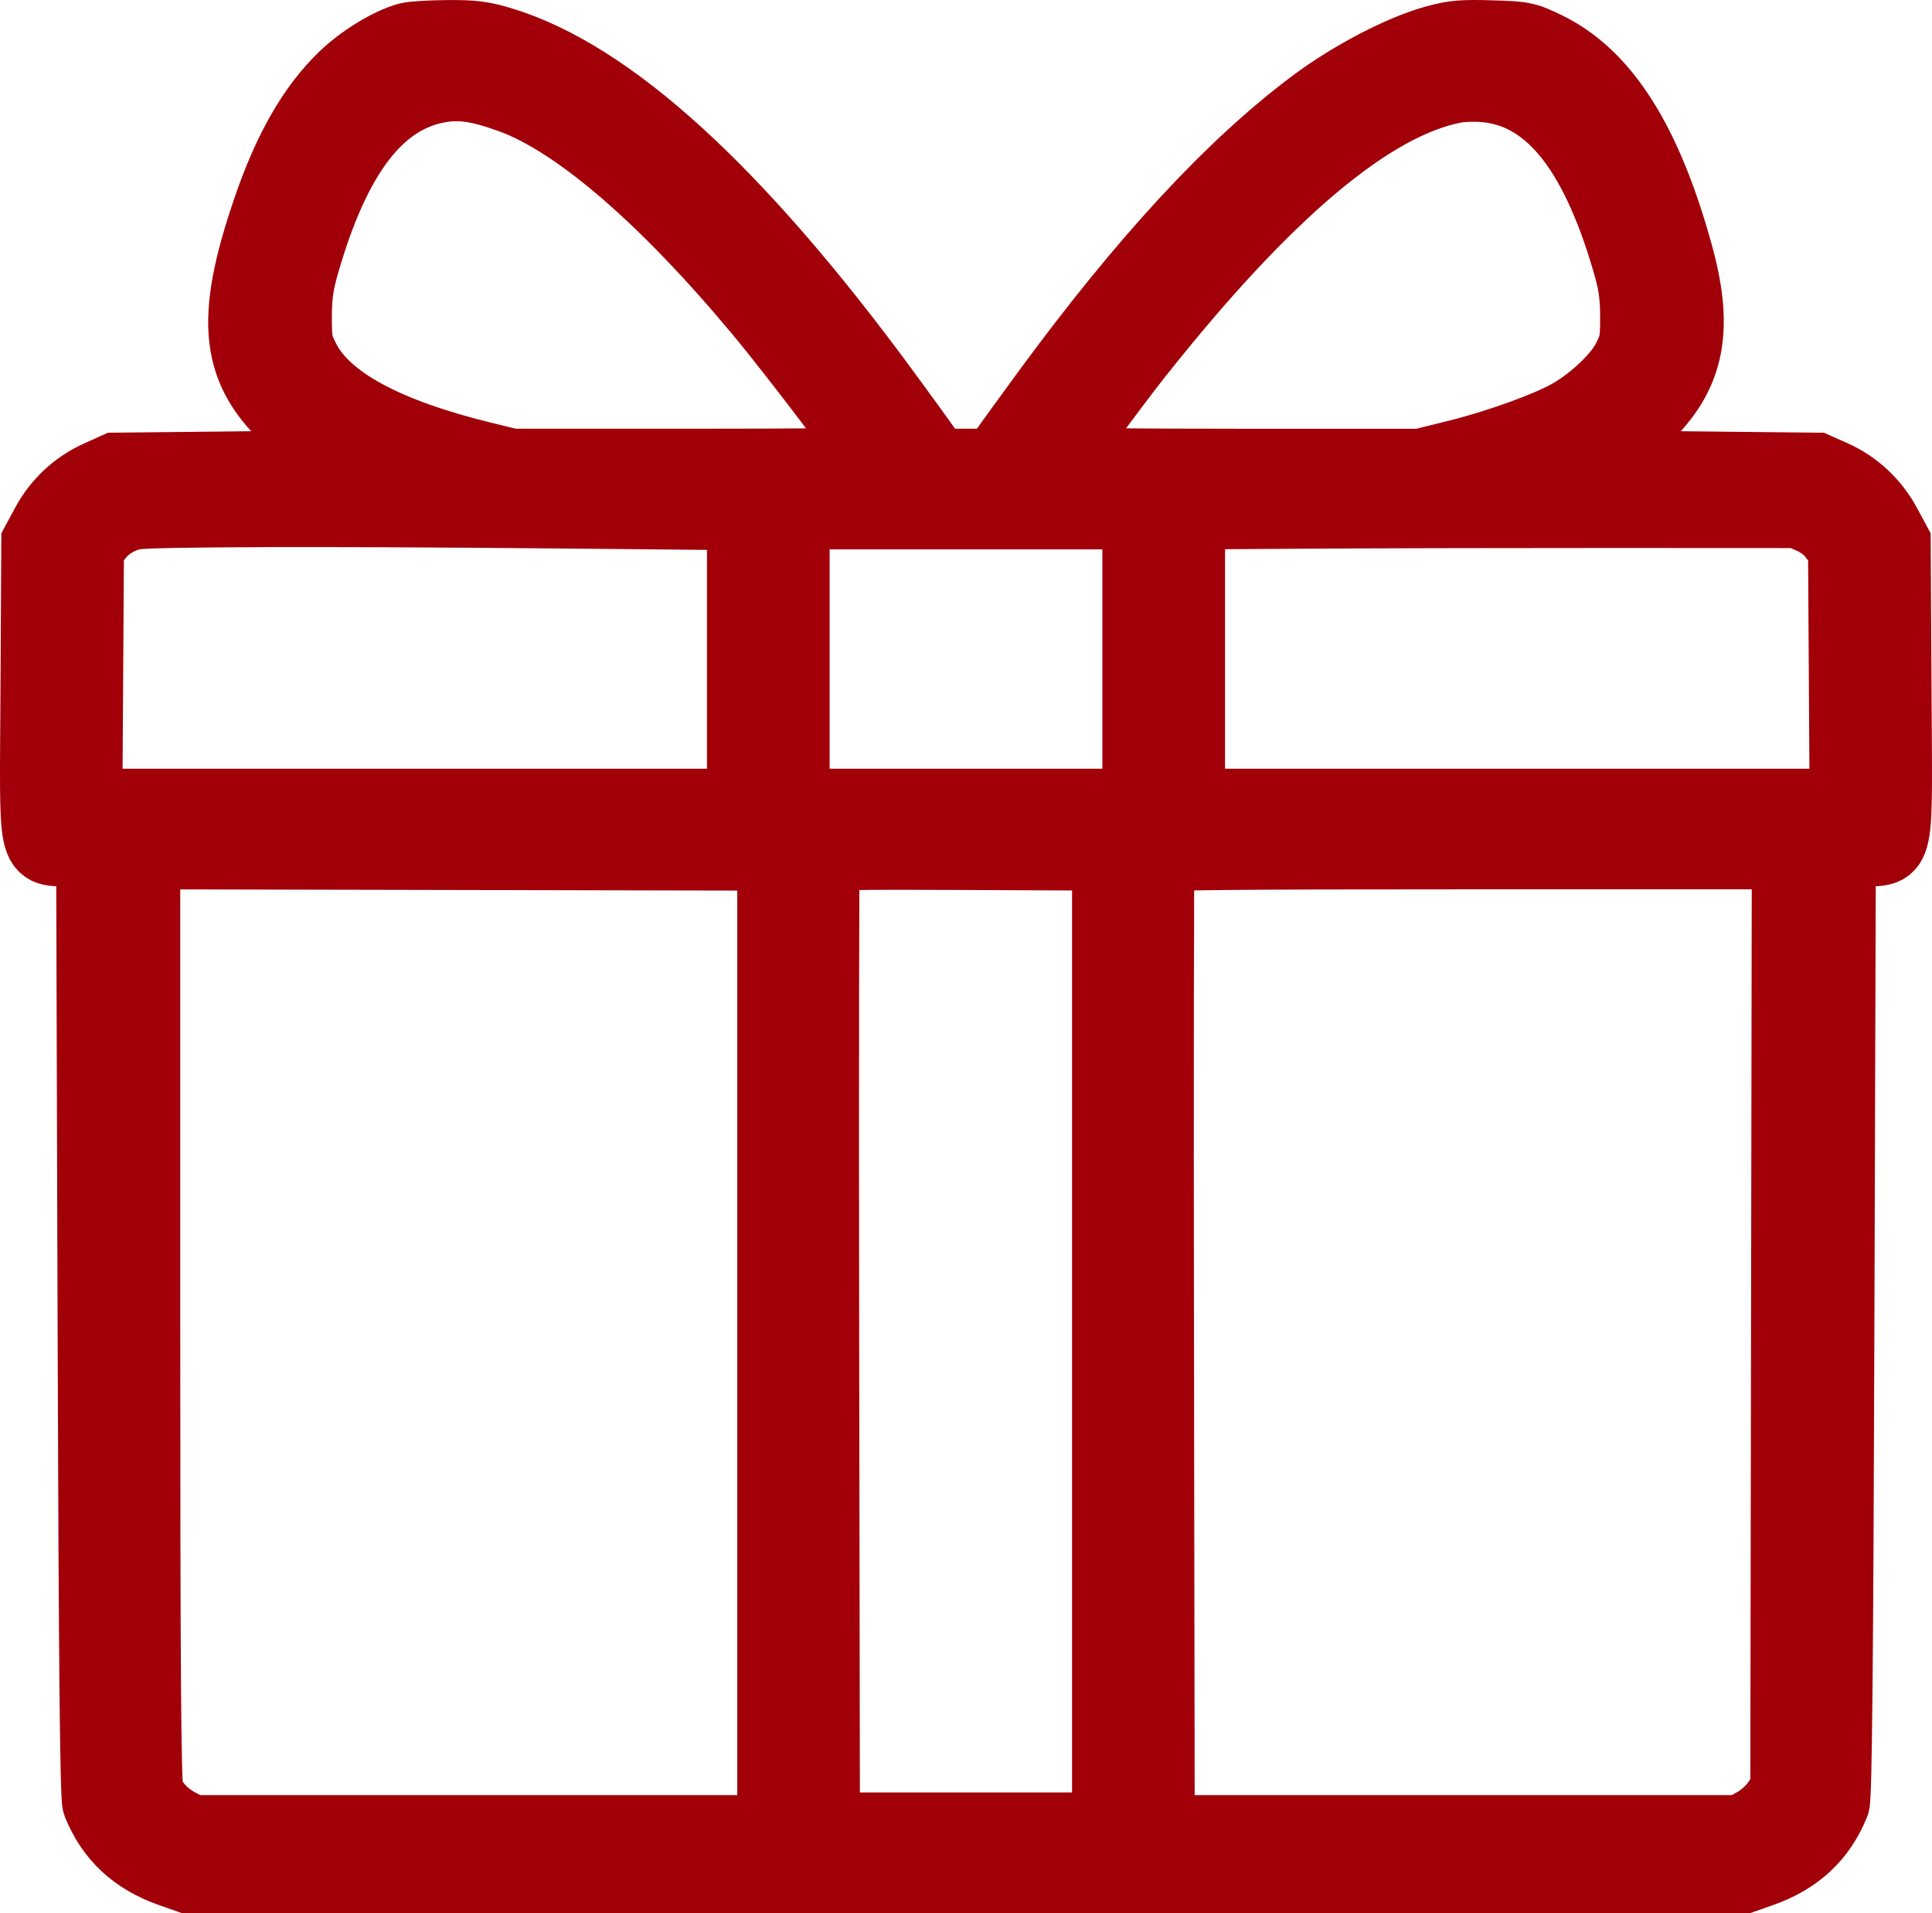
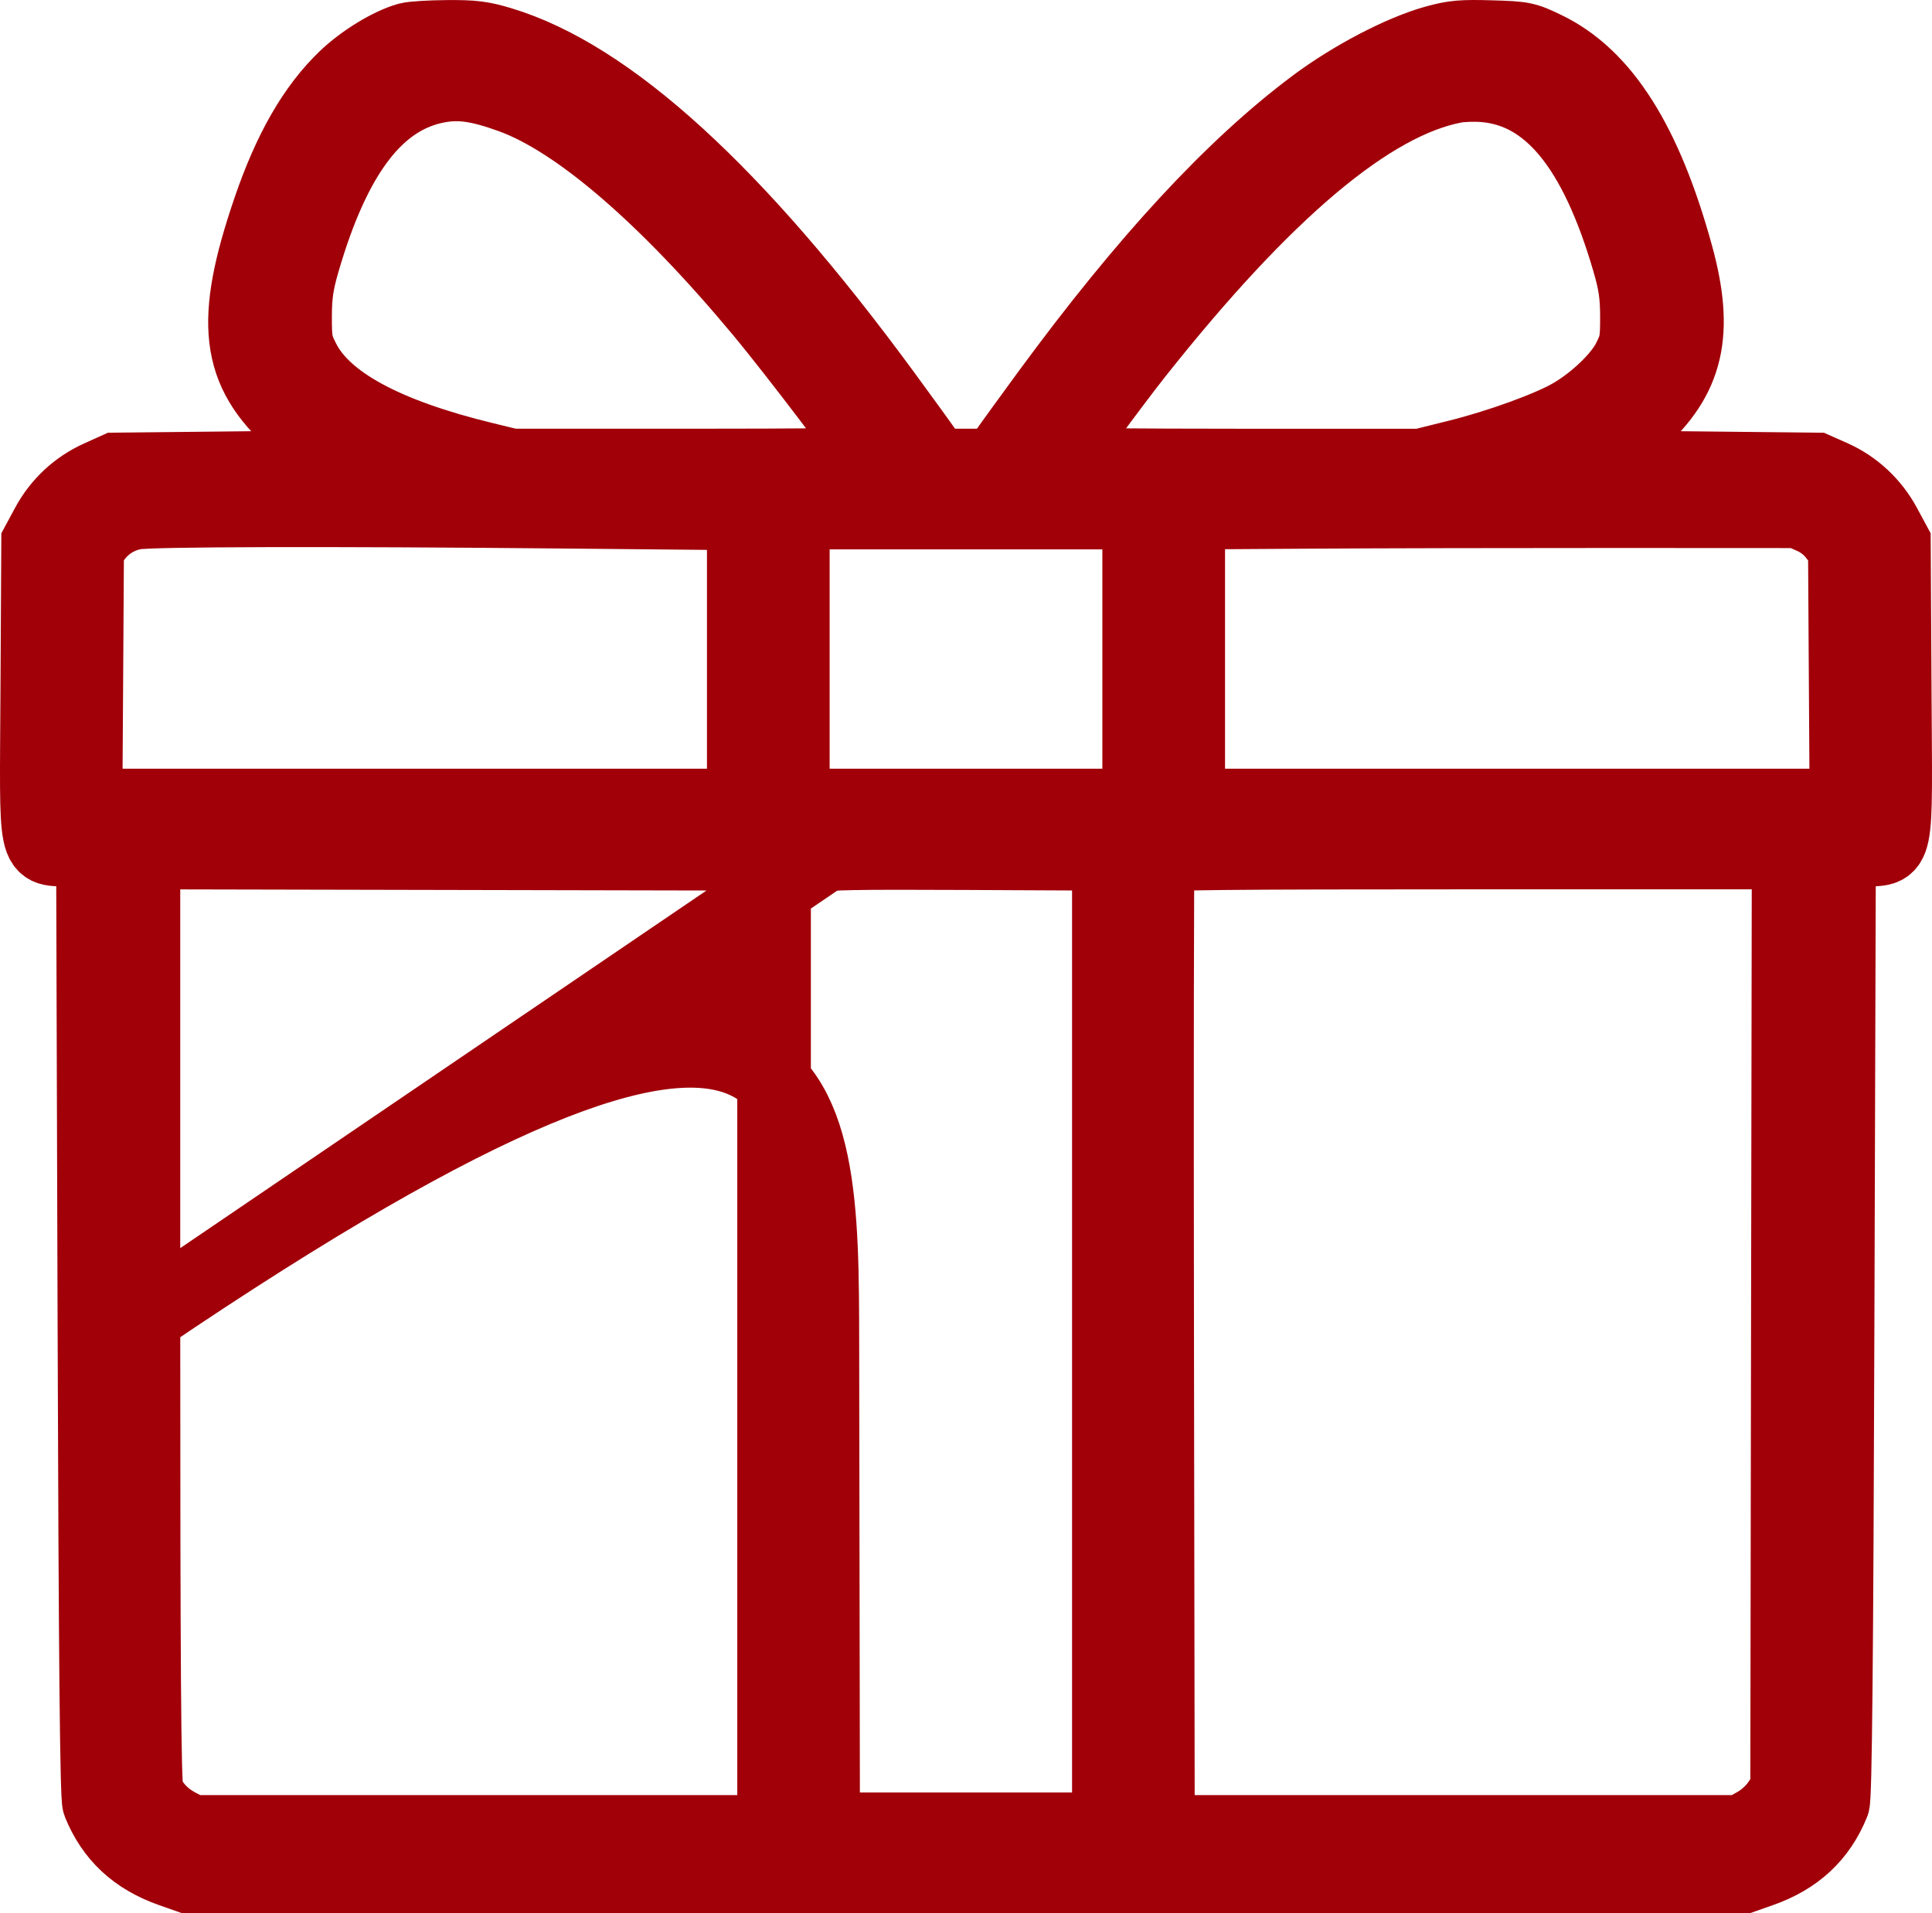
<svg xmlns="http://www.w3.org/2000/svg" width="105" height="104" viewBox="0 0 105 104" fill="none">
-   <path fill-rule="evenodd" clip-rule="evenodd" d="M22.188 2.134C21.197 2.404 19.715 3.309 18.757 4.23C17.069 5.851 15.74 8.165 14.634 11.409C12.558 17.493 12.872 20.159 15.995 22.947C16.768 23.638 17.774 24.355 18.503 24.738L19.721 25.377L13.013 25.448L6.306 25.519L5.392 25.931C4.184 26.477 3.214 27.381 2.584 28.547L2.07 29.5L2.026 37.474C1.974 46.877 1.812 46.087 3.821 46.203L5.051 46.274L5.13 71.934C5.187 90.366 5.259 97.716 5.385 98.028C6.107 99.814 7.377 100.997 9.303 101.675L10.227 102H52.5H94.773L95.697 101.675C97.623 100.997 98.893 99.814 99.615 98.028C99.741 97.716 99.813 90.366 99.87 71.934L99.949 46.274L101.179 46.203C103.188 46.087 103.026 46.877 102.974 37.474L102.93 29.5L102.416 28.547C101.786 27.381 100.787 26.45 99.594 25.919L98.694 25.519L91.987 25.448L85.279 25.377L86.497 24.738C87.226 24.355 88.232 23.638 89.005 22.947C91.709 20.533 92.275 18.091 91.111 13.862C89.427 7.741 87.142 4.135 83.986 2.616C82.889 2.087 82.792 2.068 81.019 2.016C79.465 1.971 79.011 2.01 78.039 2.277C76.178 2.787 73.493 4.188 71.448 5.716C66.981 9.055 62.258 14.162 56.949 21.396C55.916 22.804 54.863 24.259 54.609 24.63L54.147 25.305H52.5H50.853L50.391 24.63C50.137 24.259 49.084 22.804 48.051 21.396C40.018 10.451 33.1 4.133 27.203 2.359C26.18 2.051 25.715 1.994 24.302 2.004C23.376 2.011 22.425 2.069 22.188 2.134ZM23.795 4.686C20.523 5.3 18.18 8.351 16.475 14.217C16.135 15.386 16.04 16.034 16.037 17.203C16.034 18.553 16.077 18.781 16.489 19.591C17.636 21.852 20.907 23.633 26.326 24.948L27.795 25.305L37.716 25.305C43.173 25.306 47.637 25.266 47.637 25.218C47.637 24.976 43.34 19.293 41.351 16.904C36.151 10.661 31.369 6.55 27.801 5.255C26.035 4.614 24.98 4.464 23.795 4.686ZM79.062 4.692C74.5 5.559 68.78 10.371 61.738 19.264C60.485 20.847 57.363 25.094 57.363 25.216C57.363 25.265 61.833 25.306 67.296 25.306H77.23L79.24 24.806C81.446 24.259 84.186 23.266 85.368 22.586C86.678 21.834 88.027 20.545 88.518 19.577C88.922 18.783 88.966 18.548 88.963 17.203C88.96 16.034 88.865 15.386 88.525 14.217C86.717 7.998 84.173 4.913 80.624 4.638C80.124 4.599 79.421 4.624 79.062 4.692ZM7.341 27.877C6.46 28.033 5.71 28.495 5.166 29.215L4.737 29.784L4.694 36.785L4.65 43.786H22.536H40.422V35.849V27.911L30.514 27.817C17.799 27.696 8.218 27.72 7.341 27.877ZM71.205 27.826L64.578 27.868V35.827V43.786H82.464H100.35L100.306 36.785L100.263 29.784L99.756 29.123C99.428 28.694 98.987 28.344 98.501 28.128L97.753 27.794L87.793 27.789C82.315 27.787 74.85 27.803 71.205 27.826ZM43.089 35.825V43.786H52.5H61.911V35.825V27.865H52.5H43.089V35.825ZM7.796 71.627C7.796 90.515 7.842 97.033 7.979 97.394C8.254 98.122 8.86 98.772 9.663 99.2L10.384 99.583H26.226H42.069V73V46.416L24.932 46.38L7.796 46.344V71.627ZM44.73 46.522C44.689 46.62 44.673 58.567 44.695 73.071L44.736 99.441H52.5H60.264V72.929V46.416L52.535 46.379C46.435 46.35 44.789 46.38 44.73 46.522ZM62.925 46.523C62.884 46.621 62.869 58.599 62.891 73.142L62.931 99.583H78.786H94.641L95.409 99.153C95.885 98.886 96.357 98.458 96.651 98.027L97.126 97.331L97.166 71.838L97.207 46.345H80.103C66.565 46.345 62.984 46.382 62.925 46.523Z" fill="#A10009" stroke="#A10009" stroke-width="4" />
+   <path fill-rule="evenodd" clip-rule="evenodd" d="M22.188 2.134C21.197 2.404 19.715 3.309 18.757 4.23C17.069 5.851 15.74 8.165 14.634 11.409C12.558 17.493 12.872 20.159 15.995 22.947C16.768 23.638 17.774 24.355 18.503 24.738L19.721 25.377L13.013 25.448L6.306 25.519L5.392 25.931C4.184 26.477 3.214 27.381 2.584 28.547L2.07 29.5L2.026 37.474C1.974 46.877 1.812 46.087 3.821 46.203L5.051 46.274L5.13 71.934C5.187 90.366 5.259 97.716 5.385 98.028C6.107 99.814 7.377 100.997 9.303 101.675L10.227 102H52.5H94.773L95.697 101.675C97.623 100.997 98.893 99.814 99.615 98.028C99.741 97.716 99.813 90.366 99.87 71.934L99.949 46.274L101.179 46.203C103.188 46.087 103.026 46.877 102.974 37.474L102.93 29.5L102.416 28.547C101.786 27.381 100.787 26.45 99.594 25.919L98.694 25.519L91.987 25.448L85.279 25.377L86.497 24.738C87.226 24.355 88.232 23.638 89.005 22.947C91.709 20.533 92.275 18.091 91.111 13.862C89.427 7.741 87.142 4.135 83.986 2.616C82.889 2.087 82.792 2.068 81.019 2.016C79.465 1.971 79.011 2.01 78.039 2.277C76.178 2.787 73.493 4.188 71.448 5.716C66.981 9.055 62.258 14.162 56.949 21.396C55.916 22.804 54.863 24.259 54.609 24.63L54.147 25.305H52.5H50.853L50.391 24.63C50.137 24.259 49.084 22.804 48.051 21.396C40.018 10.451 33.1 4.133 27.203 2.359C26.18 2.051 25.715 1.994 24.302 2.004C23.376 2.011 22.425 2.069 22.188 2.134ZM23.795 4.686C20.523 5.3 18.18 8.351 16.475 14.217C16.135 15.386 16.04 16.034 16.037 17.203C16.034 18.553 16.077 18.781 16.489 19.591C17.636 21.852 20.907 23.633 26.326 24.948L27.795 25.305L37.716 25.305C43.173 25.306 47.637 25.266 47.637 25.218C47.637 24.976 43.34 19.293 41.351 16.904C36.151 10.661 31.369 6.55 27.801 5.255C26.035 4.614 24.98 4.464 23.795 4.686ZM79.062 4.692C74.5 5.559 68.78 10.371 61.738 19.264C60.485 20.847 57.363 25.094 57.363 25.216C57.363 25.265 61.833 25.306 67.296 25.306H77.23L79.24 24.806C81.446 24.259 84.186 23.266 85.368 22.586C86.678 21.834 88.027 20.545 88.518 19.577C88.922 18.783 88.966 18.548 88.963 17.203C88.96 16.034 88.865 15.386 88.525 14.217C86.717 7.998 84.173 4.913 80.624 4.638C80.124 4.599 79.421 4.624 79.062 4.692ZM7.341 27.877C6.46 28.033 5.71 28.495 5.166 29.215L4.737 29.784L4.694 36.785L4.65 43.786H22.536H40.422V35.849V27.911L30.514 27.817C17.799 27.696 8.218 27.72 7.341 27.877ZM71.205 27.826L64.578 27.868V35.827V43.786H82.464H100.35L100.306 36.785L100.263 29.784L99.756 29.123C99.428 28.694 98.987 28.344 98.501 28.128L97.753 27.794L87.793 27.789C82.315 27.787 74.85 27.803 71.205 27.826ZM43.089 35.825V43.786H52.5H61.911V35.825V27.865H52.5H43.089V35.825ZM7.796 71.627C7.796 90.515 7.842 97.033 7.979 97.394C8.254 98.122 8.86 98.772 9.663 99.2L10.384 99.583H26.226H42.069V73V46.416L24.932 46.38L7.796 46.344V71.627ZC44.689 46.62 44.673 58.567 44.695 73.071L44.736 99.441H52.5H60.264V72.929V46.416L52.535 46.379C46.435 46.35 44.789 46.38 44.73 46.522ZM62.925 46.523C62.884 46.621 62.869 58.599 62.891 73.142L62.931 99.583H78.786H94.641L95.409 99.153C95.885 98.886 96.357 98.458 96.651 98.027L97.126 97.331L97.166 71.838L97.207 46.345H80.103C66.565 46.345 62.984 46.382 62.925 46.523Z" fill="#A10009" stroke="#A10009" stroke-width="4" />
</svg>